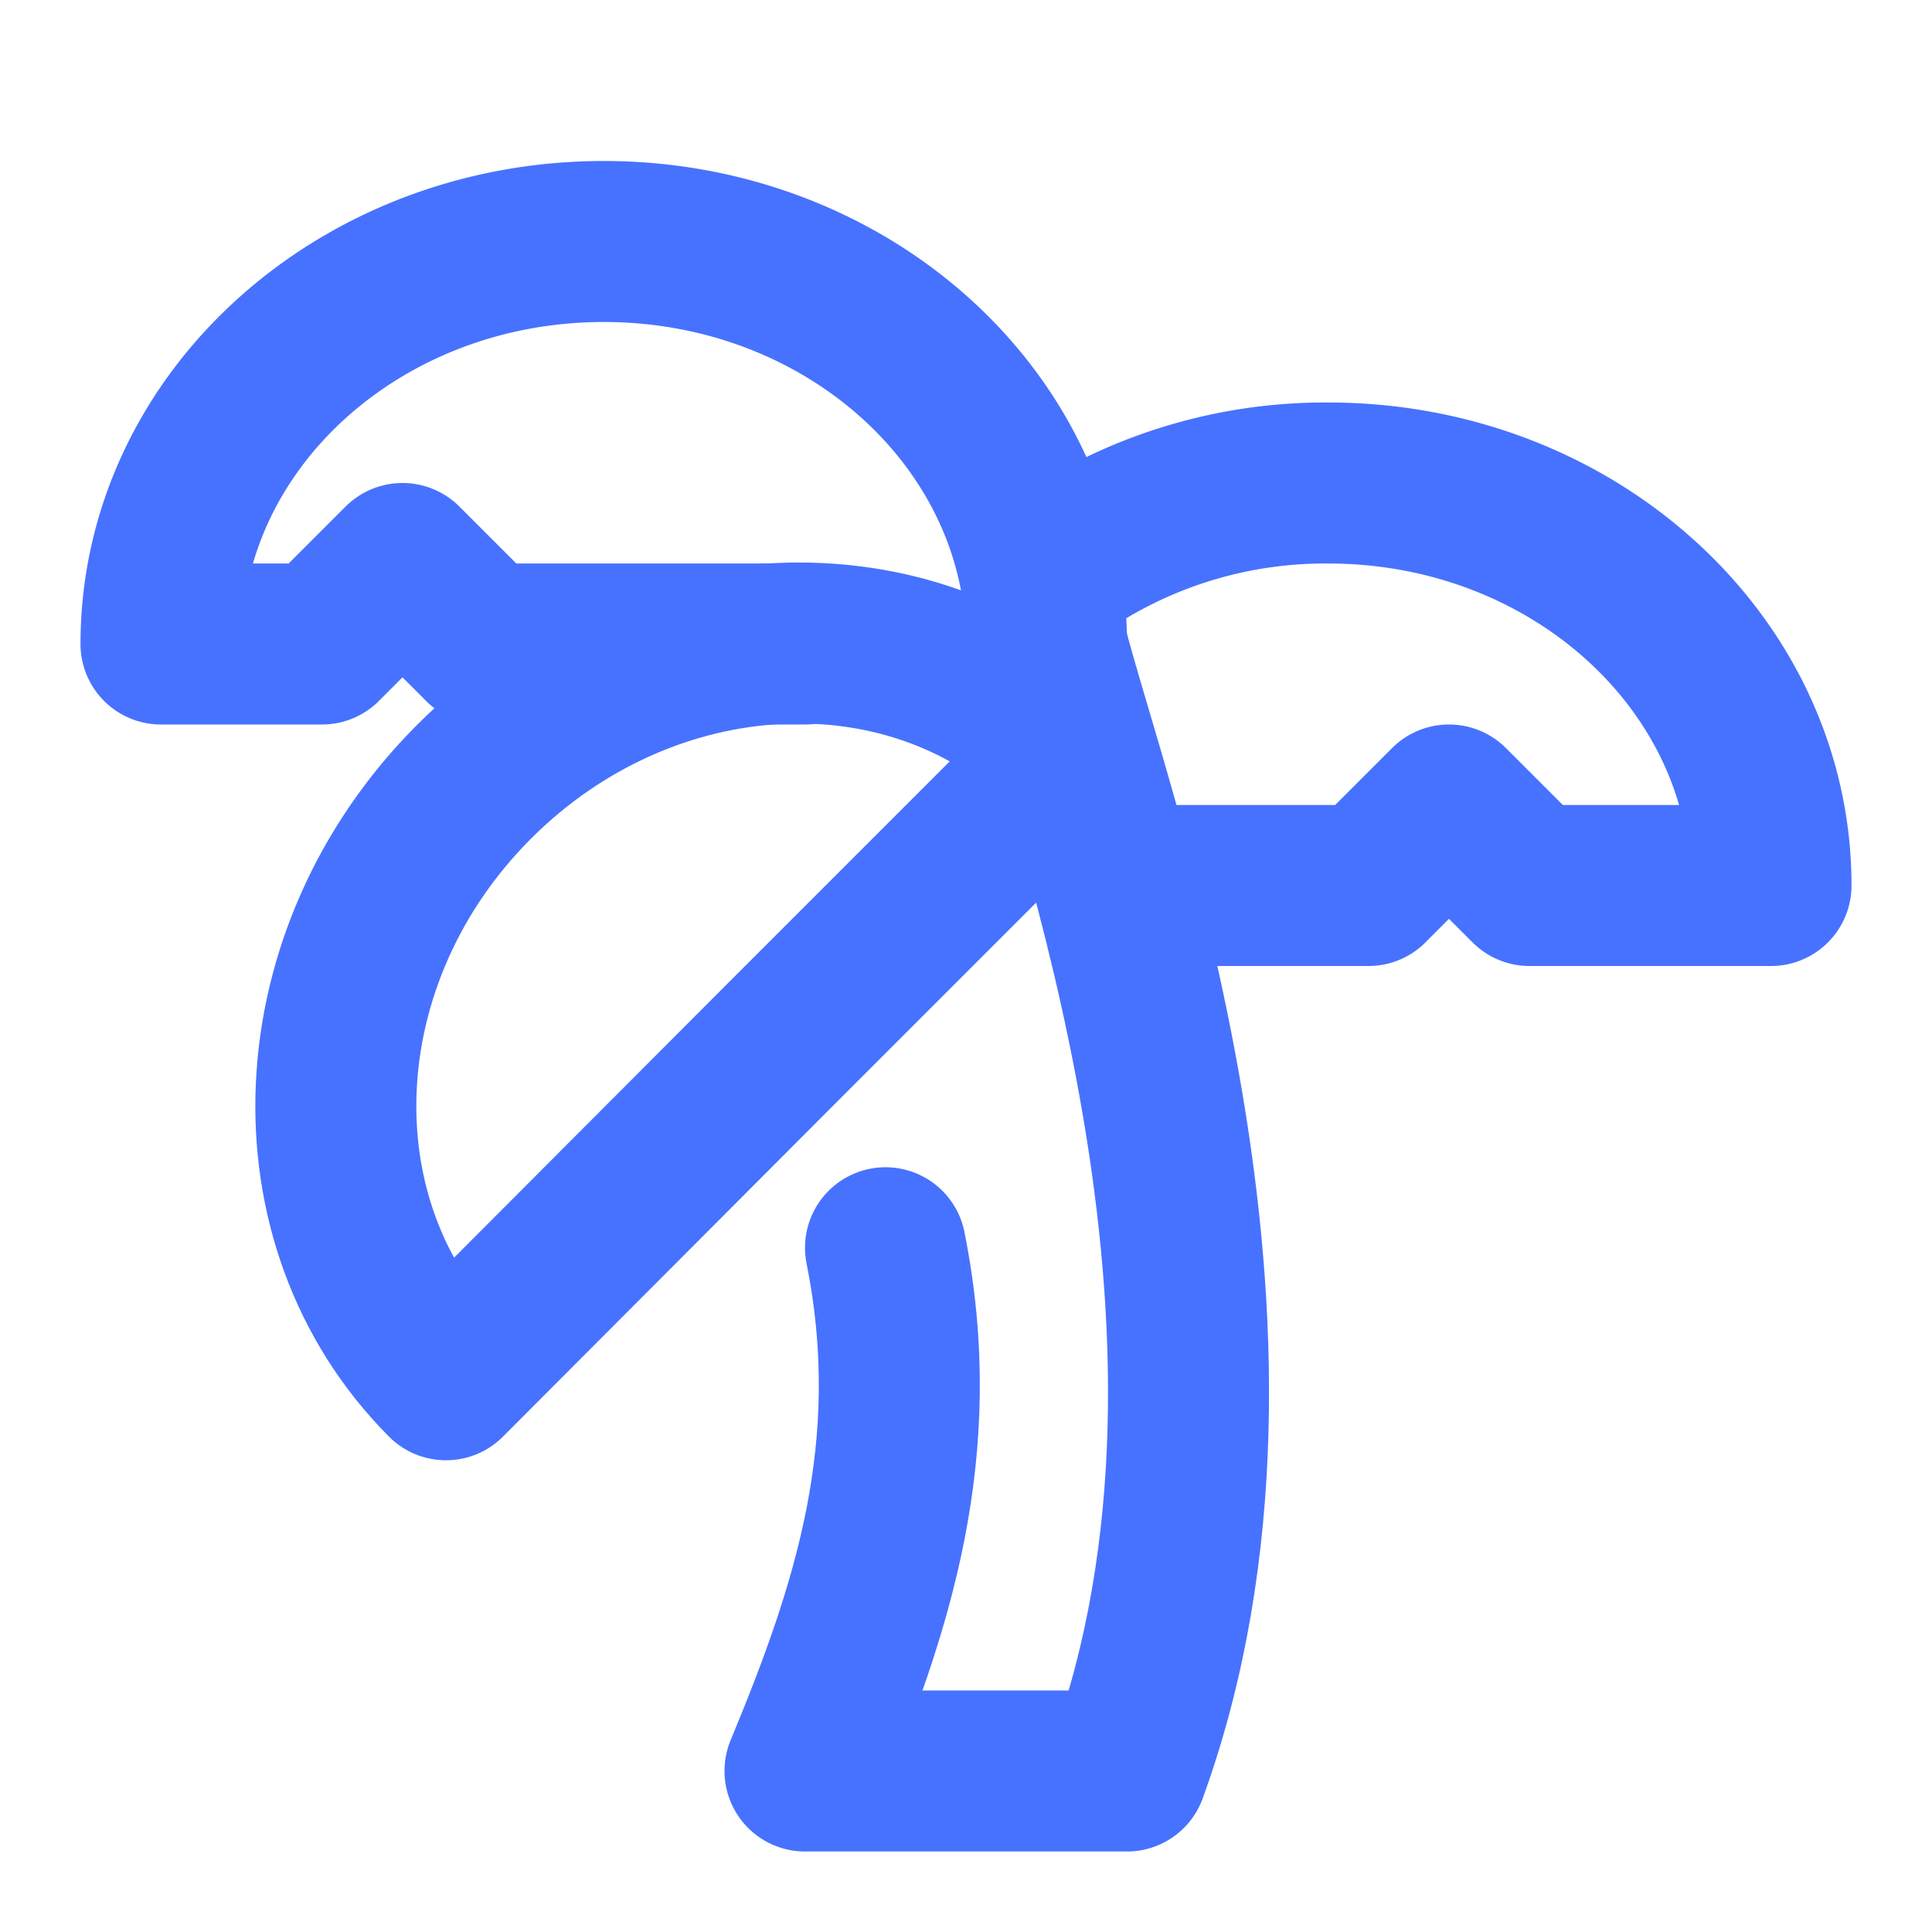
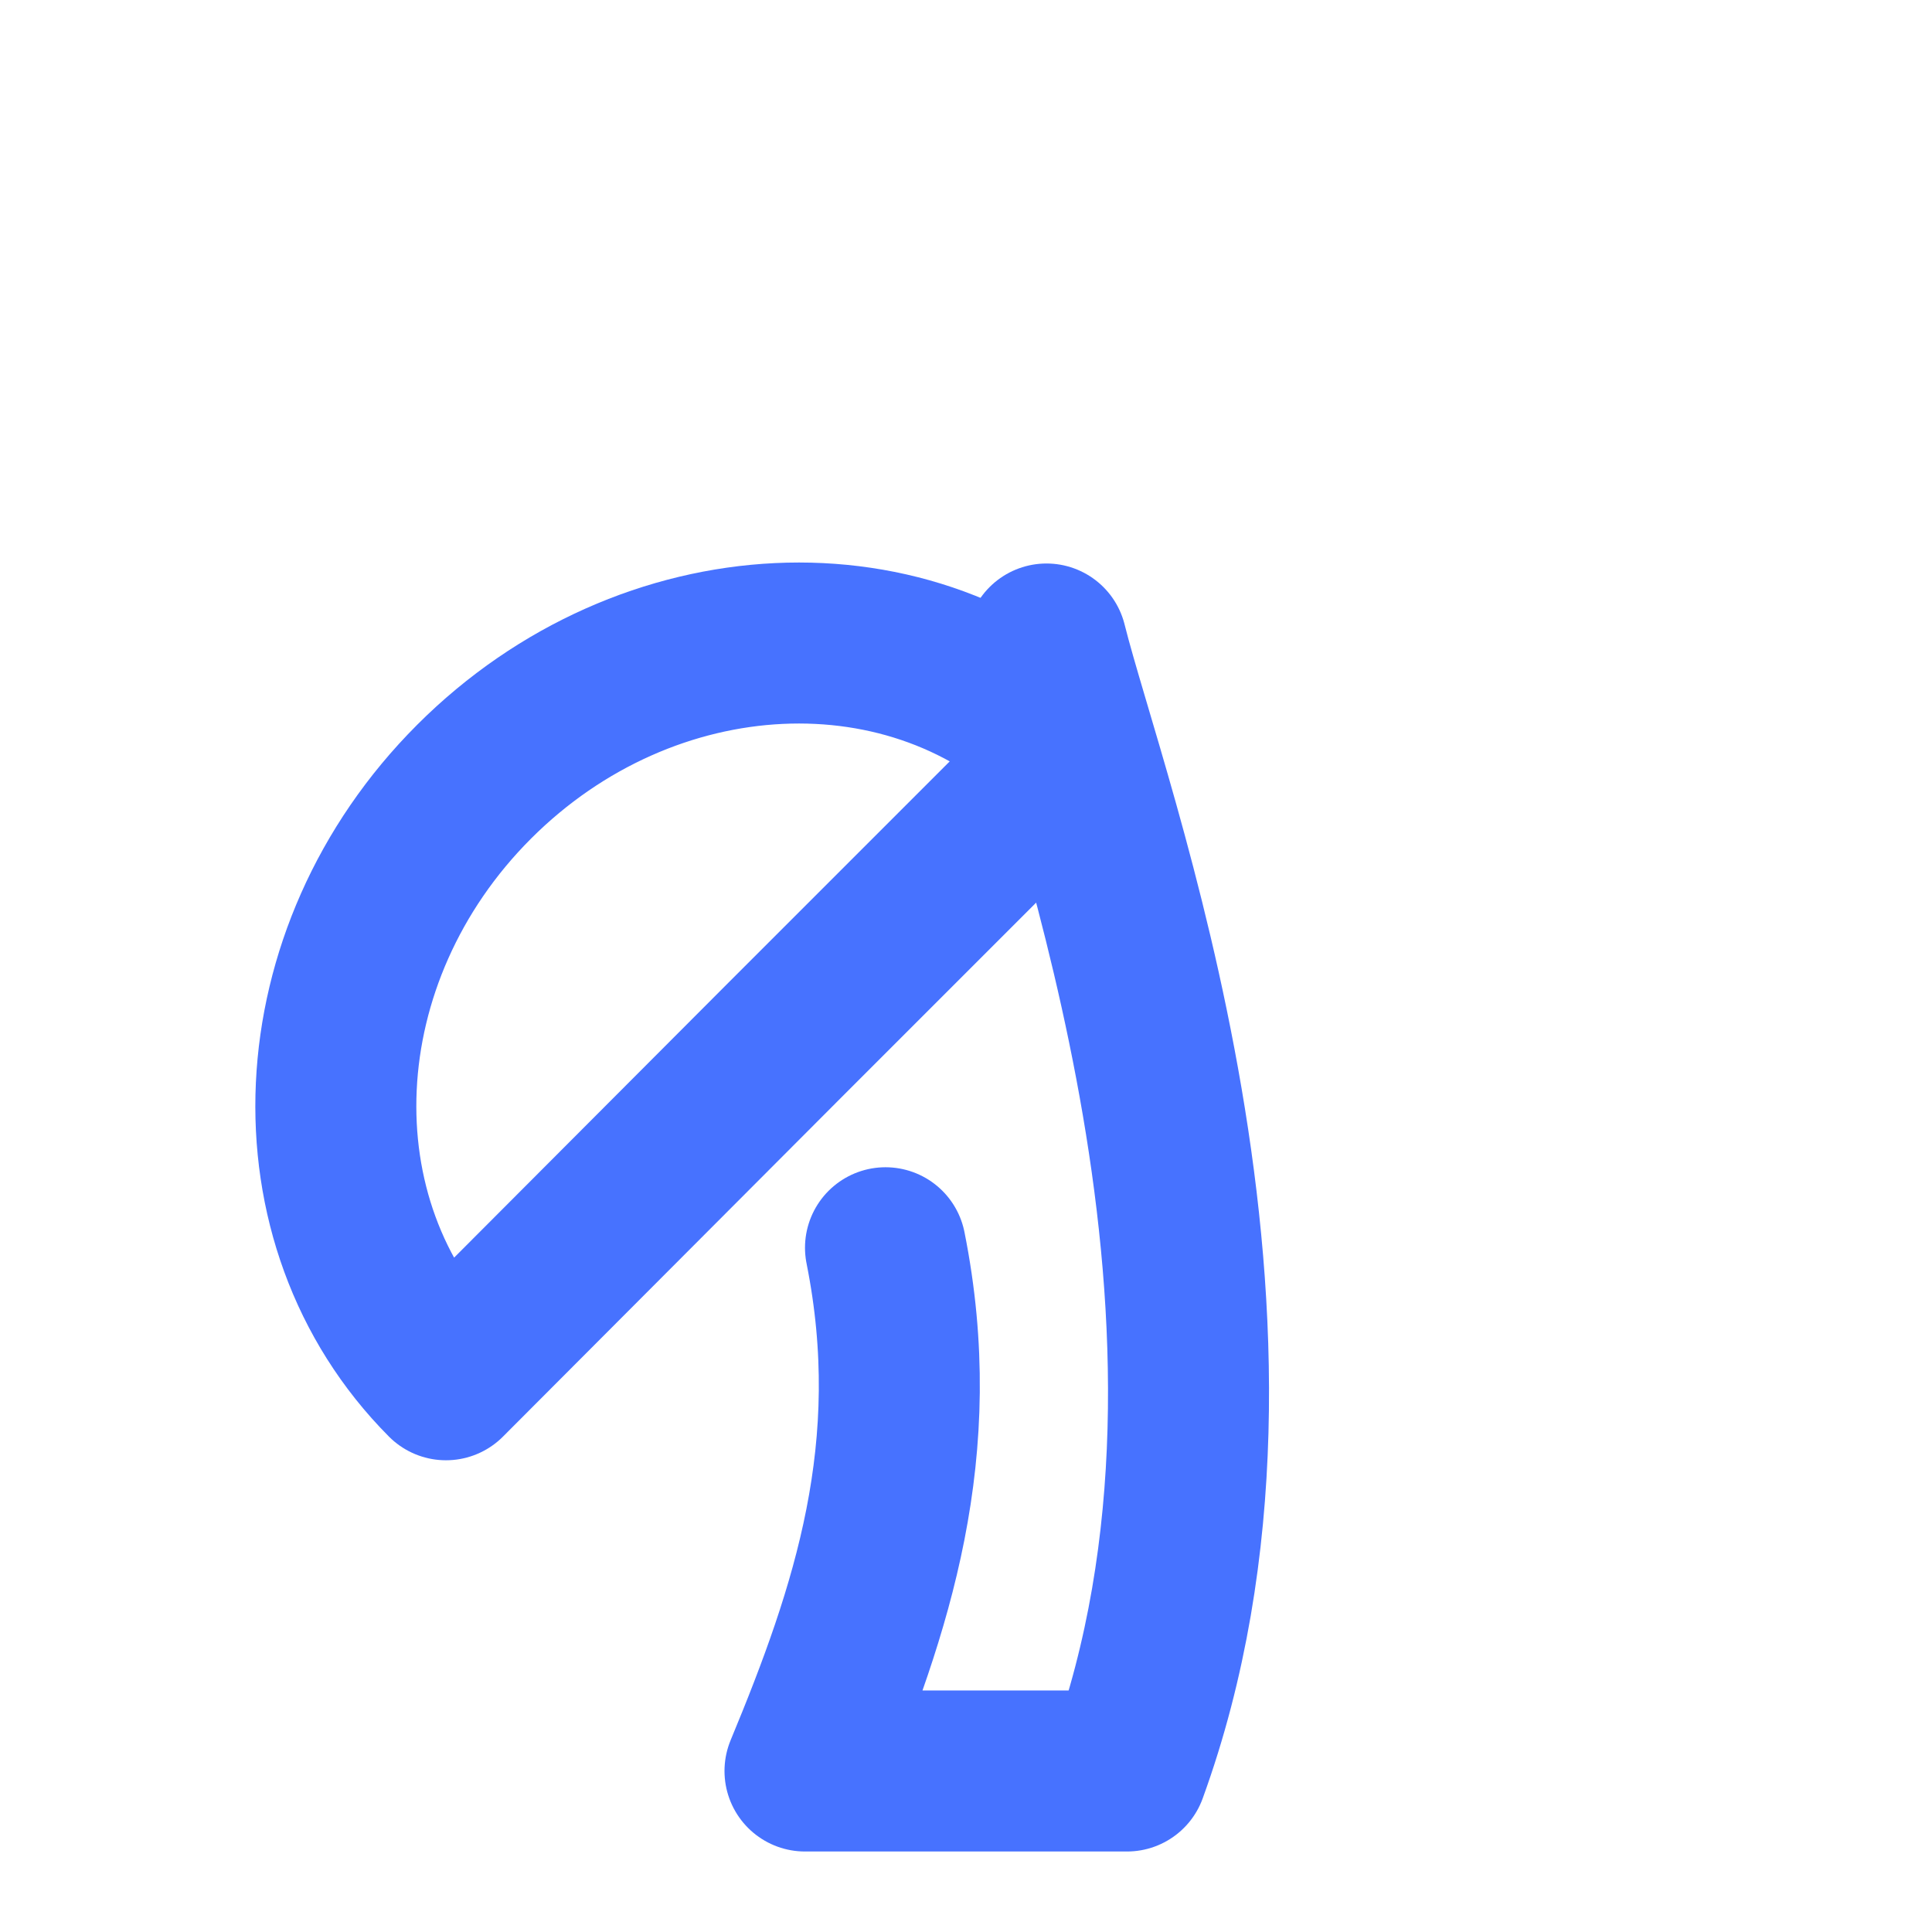
<svg xmlns="http://www.w3.org/2000/svg" width="24" height="24" fill="none" stroke="#4772FF" stroke-linecap="round" stroke-linejoin="round" stroke-width="2" class="lucide lucide-tree-palm-icon lucide-tree-palm">
-   <path d="M13 8c0-2.76-2.46-5-5.5-5S2 5.24 2 8h2l1-1 1 1h4m3-.86A5.82 5.82 0 0 1 16.5 6c3.04 0 5.5 2.24 5.5 5h-3l-1-1-1 1h-3" />
  <path d="M5.89 9.71c-2.15 2.15-2.3 5.47-.35 7.43l4.24-4.25.7-.7.71-.71 2.12-2.12c-1.95-1.96-5.27-1.8-7.42.35" />
  <path d="M11 15.5c.5 2.5-.17 4.5-1 6.5h4c2-5.5-.5-12-1-14" />
</svg>